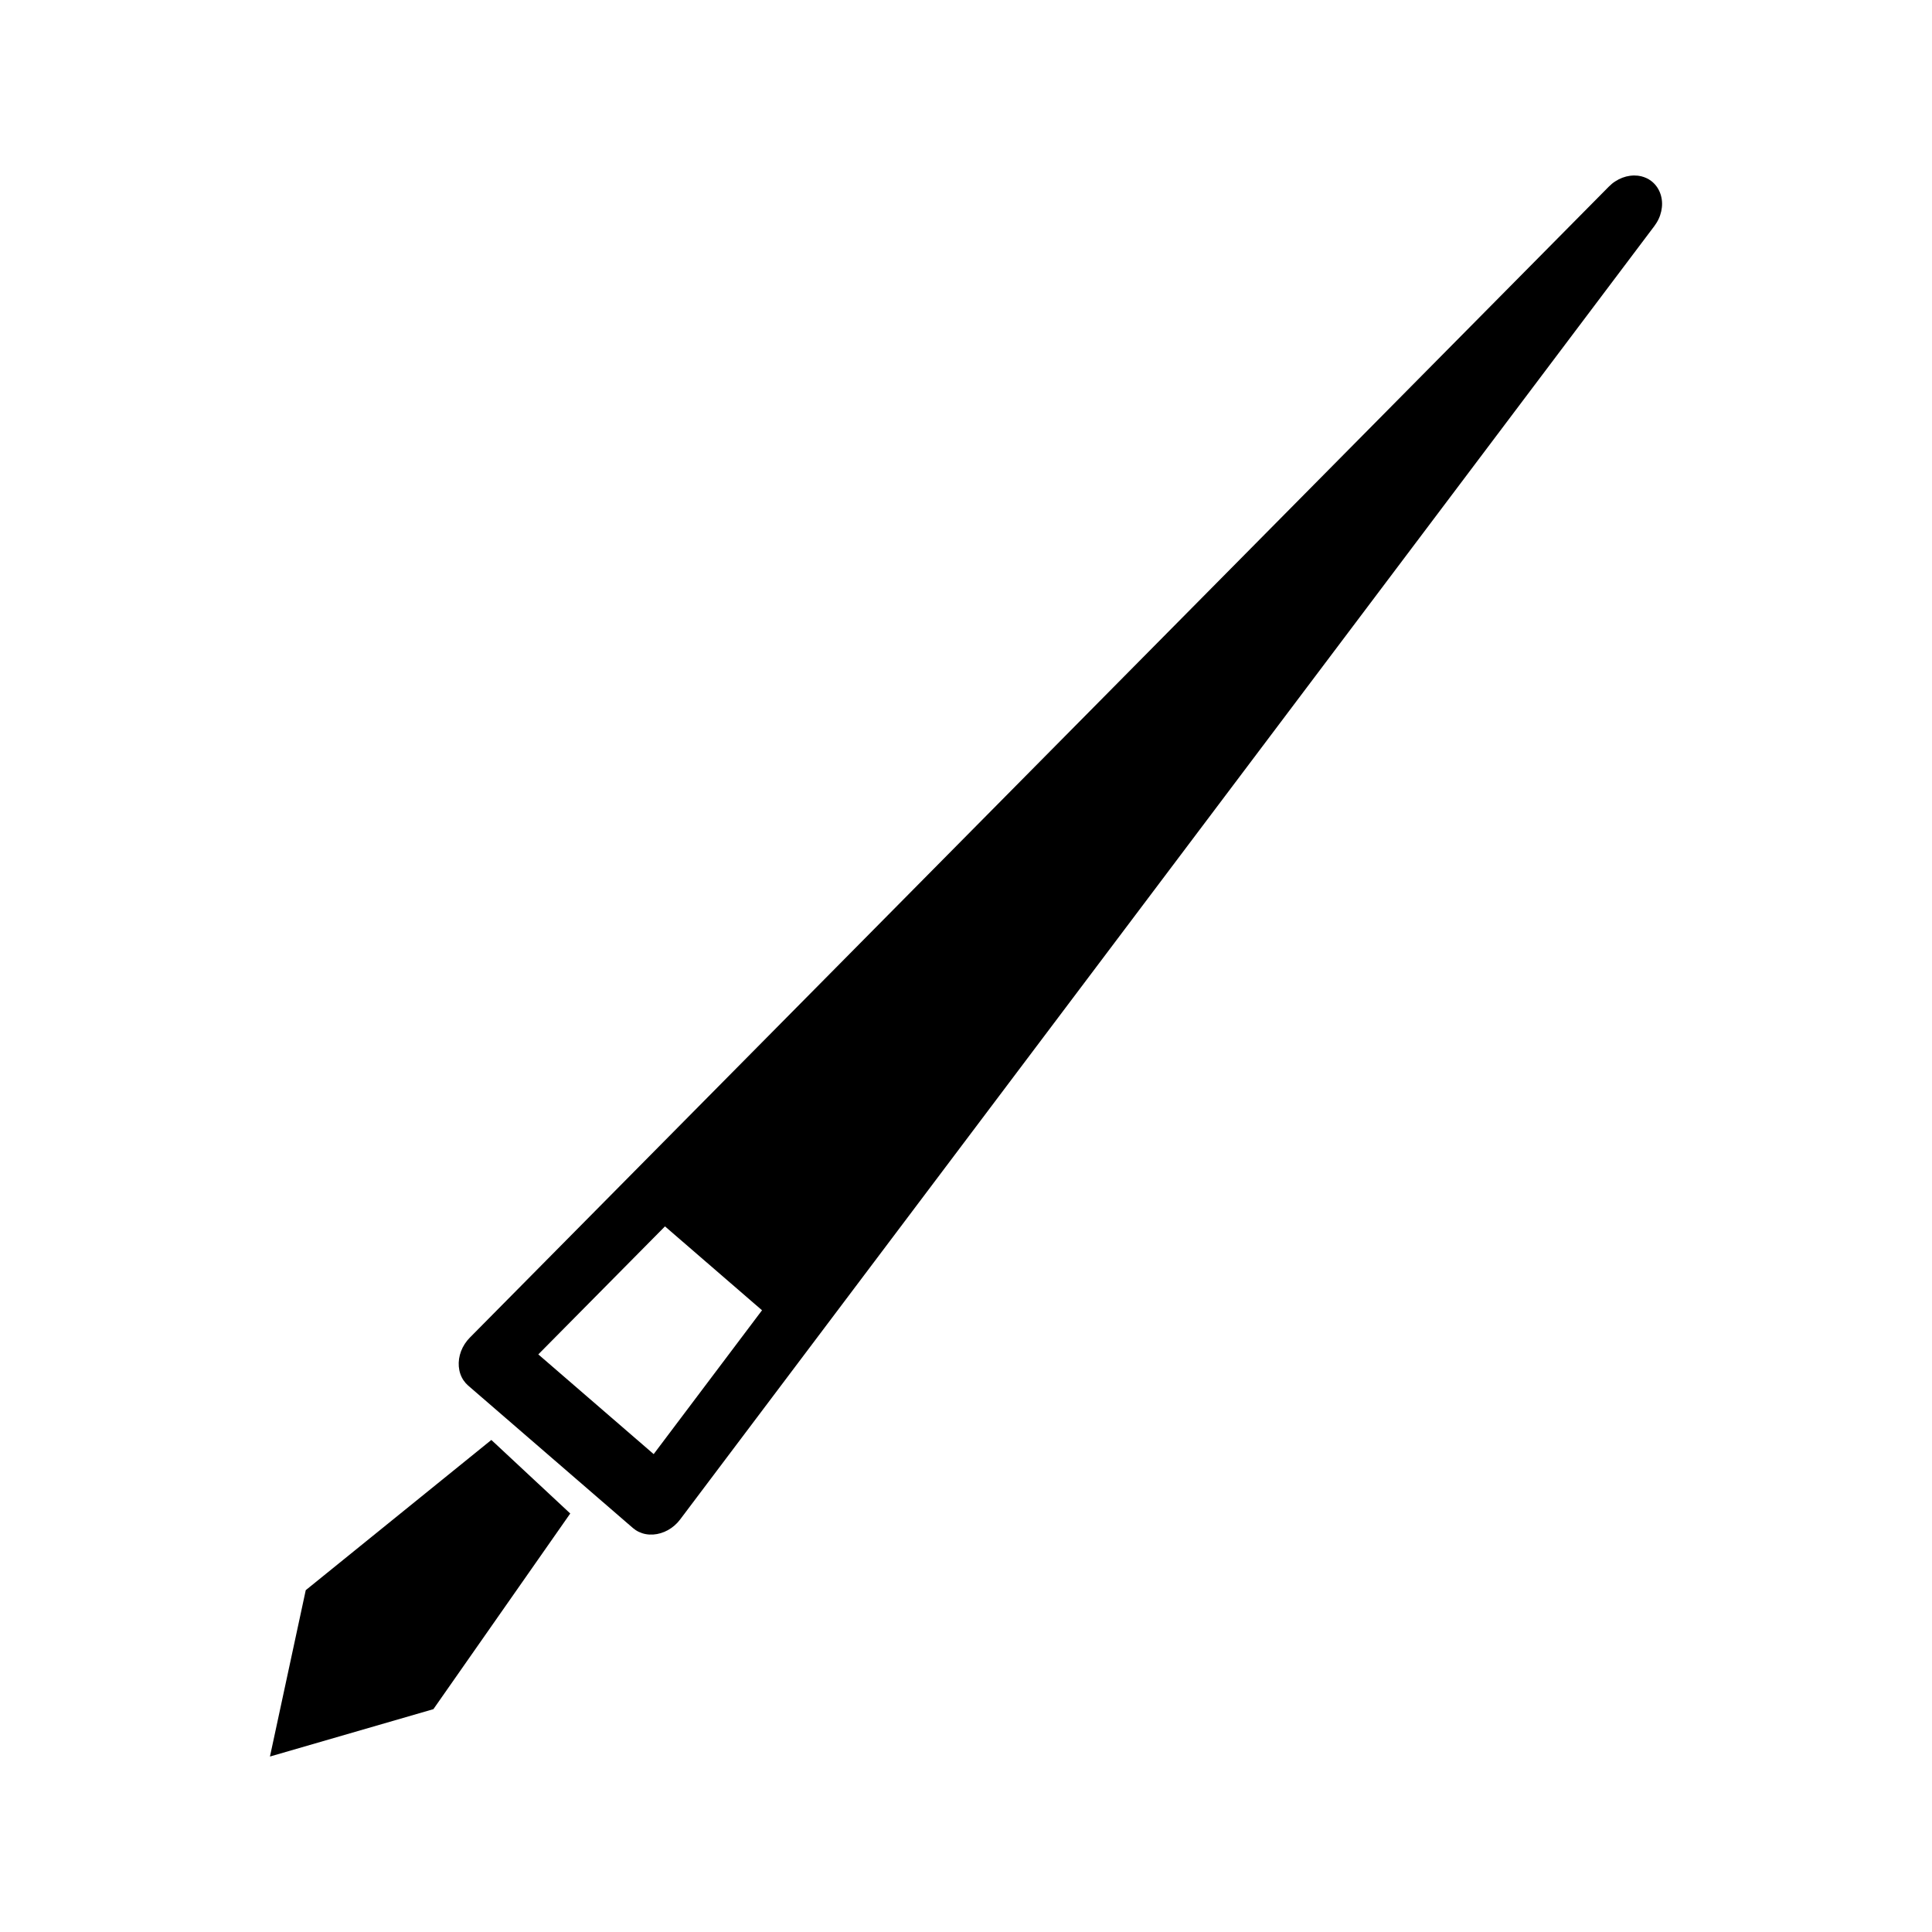
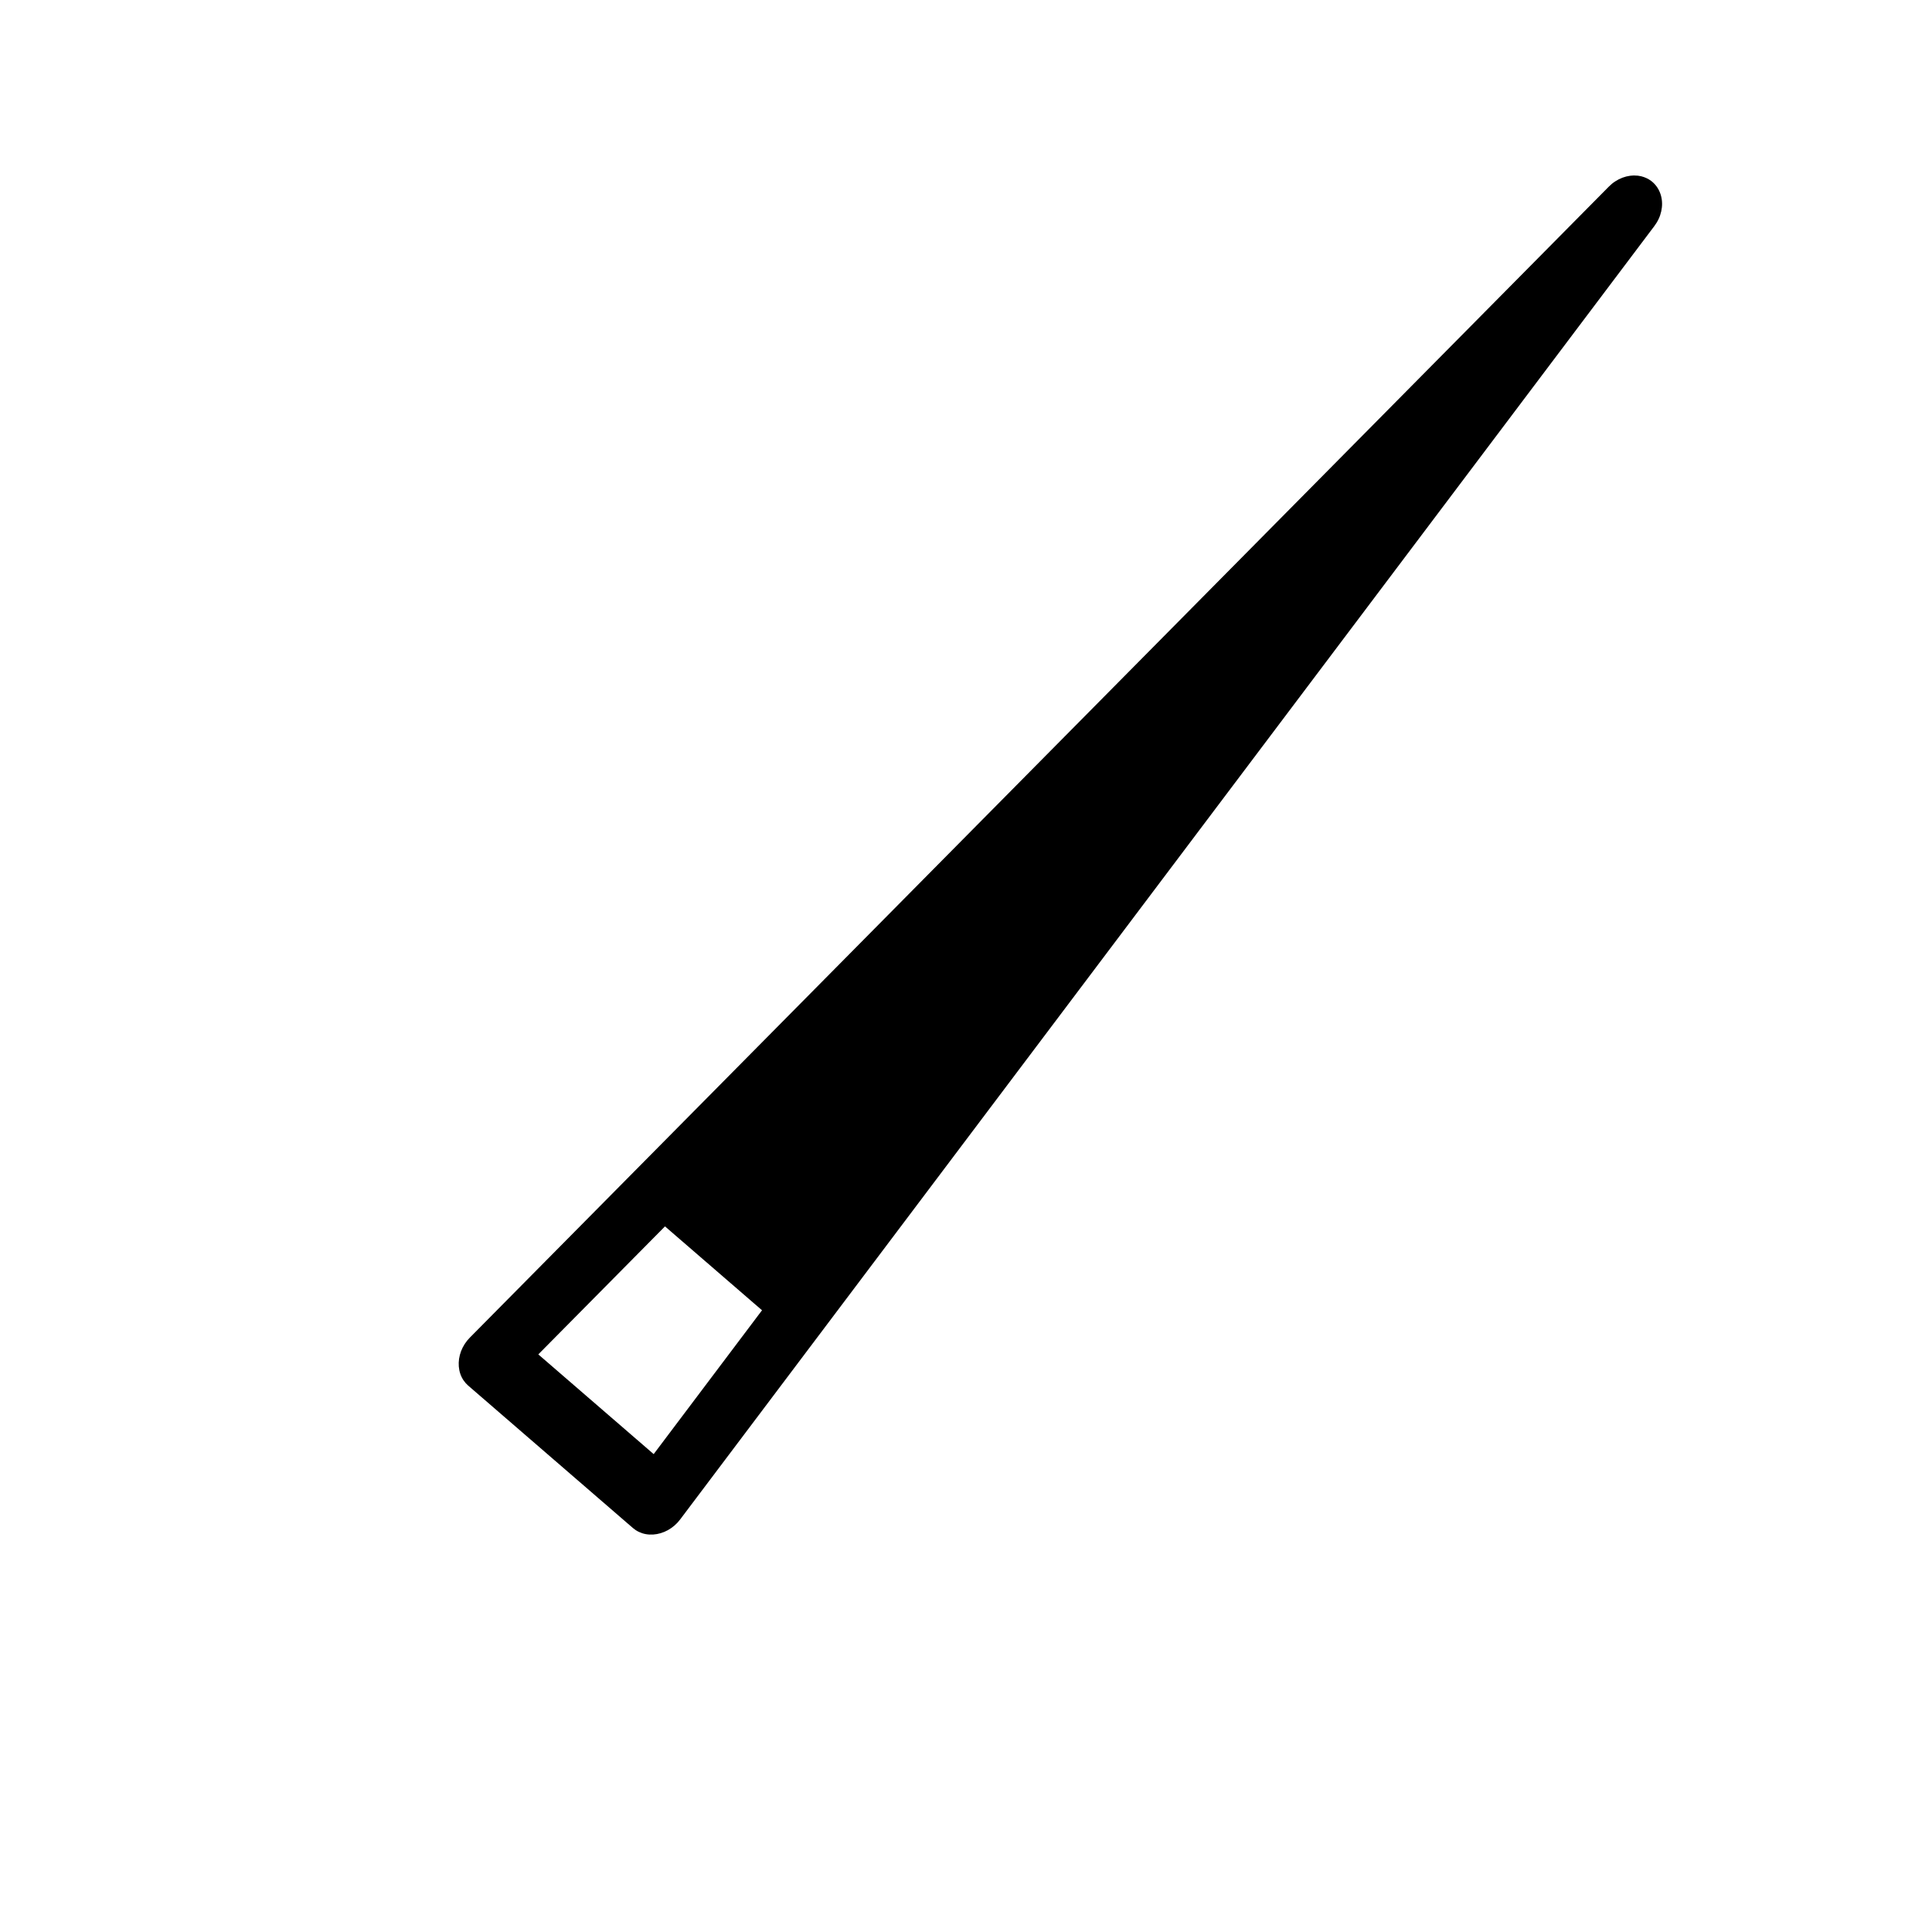
<svg xmlns="http://www.w3.org/2000/svg" fill="#000000" width="800px" height="800px" version="1.1" viewBox="144 144 512 512">
  <g>
    <path d="m576.71 198.3-221.8 300.69-43.66-37.746z" fill-rule="evenodd" />
    <path d="m578 190.55c0.324 0.062 0.656 0.094 0.969 0.172 0.953 0.238 1.844 0.652 2.609 1.227 2.059 1.551 3.141 4.199 2.84 7-0.074 0.695-0.227 1.391-0.457 2.07-0.227 0.68-0.535 1.34-0.918 1.965-0.184 0.309-0.402 0.605-0.609 0.906l-258.18 342.77c-0.234 0.277-0.449 0.57-0.695 0.836-0.488 0.527-1.035 1.004-1.621 1.418-2.359 1.672-5.273 2.203-7.738 1.41-0.609-0.199-1.188-0.473-1.715-0.816-0.262-0.172-0.5-0.379-0.754-0.566l-43.66-37.746c-0.223-0.223-0.461-0.43-0.668-0.664-0.414-0.473-0.77-1-1.055-1.574-1.141-2.324-1.035-5.289 0.273-7.863 0.328-0.641 0.723-1.25 1.172-1.809 0.227-0.281 0.484-0.539 0.723-0.809l301.84-305.02c0.719-0.656 0.875-0.852 1.691-1.387 1.211-0.793 2.566-1.309 3.93-1.488 0.34-0.047 0.676-0.051 1.016-0.078 0.332 0.02 0.664 0.035 1.004 0.051zm-291.34 312.38 30.57 26.426 180.79-240.02c-70.457 71.195-140.91 142.39-211.36 213.59z" />
-     <path d="m215.54 609.5 9.488-44.09 49.184-39.809 20.91 19.492-36.266 51.852z" fill-rule="evenodd" />
  </g>
</svg>